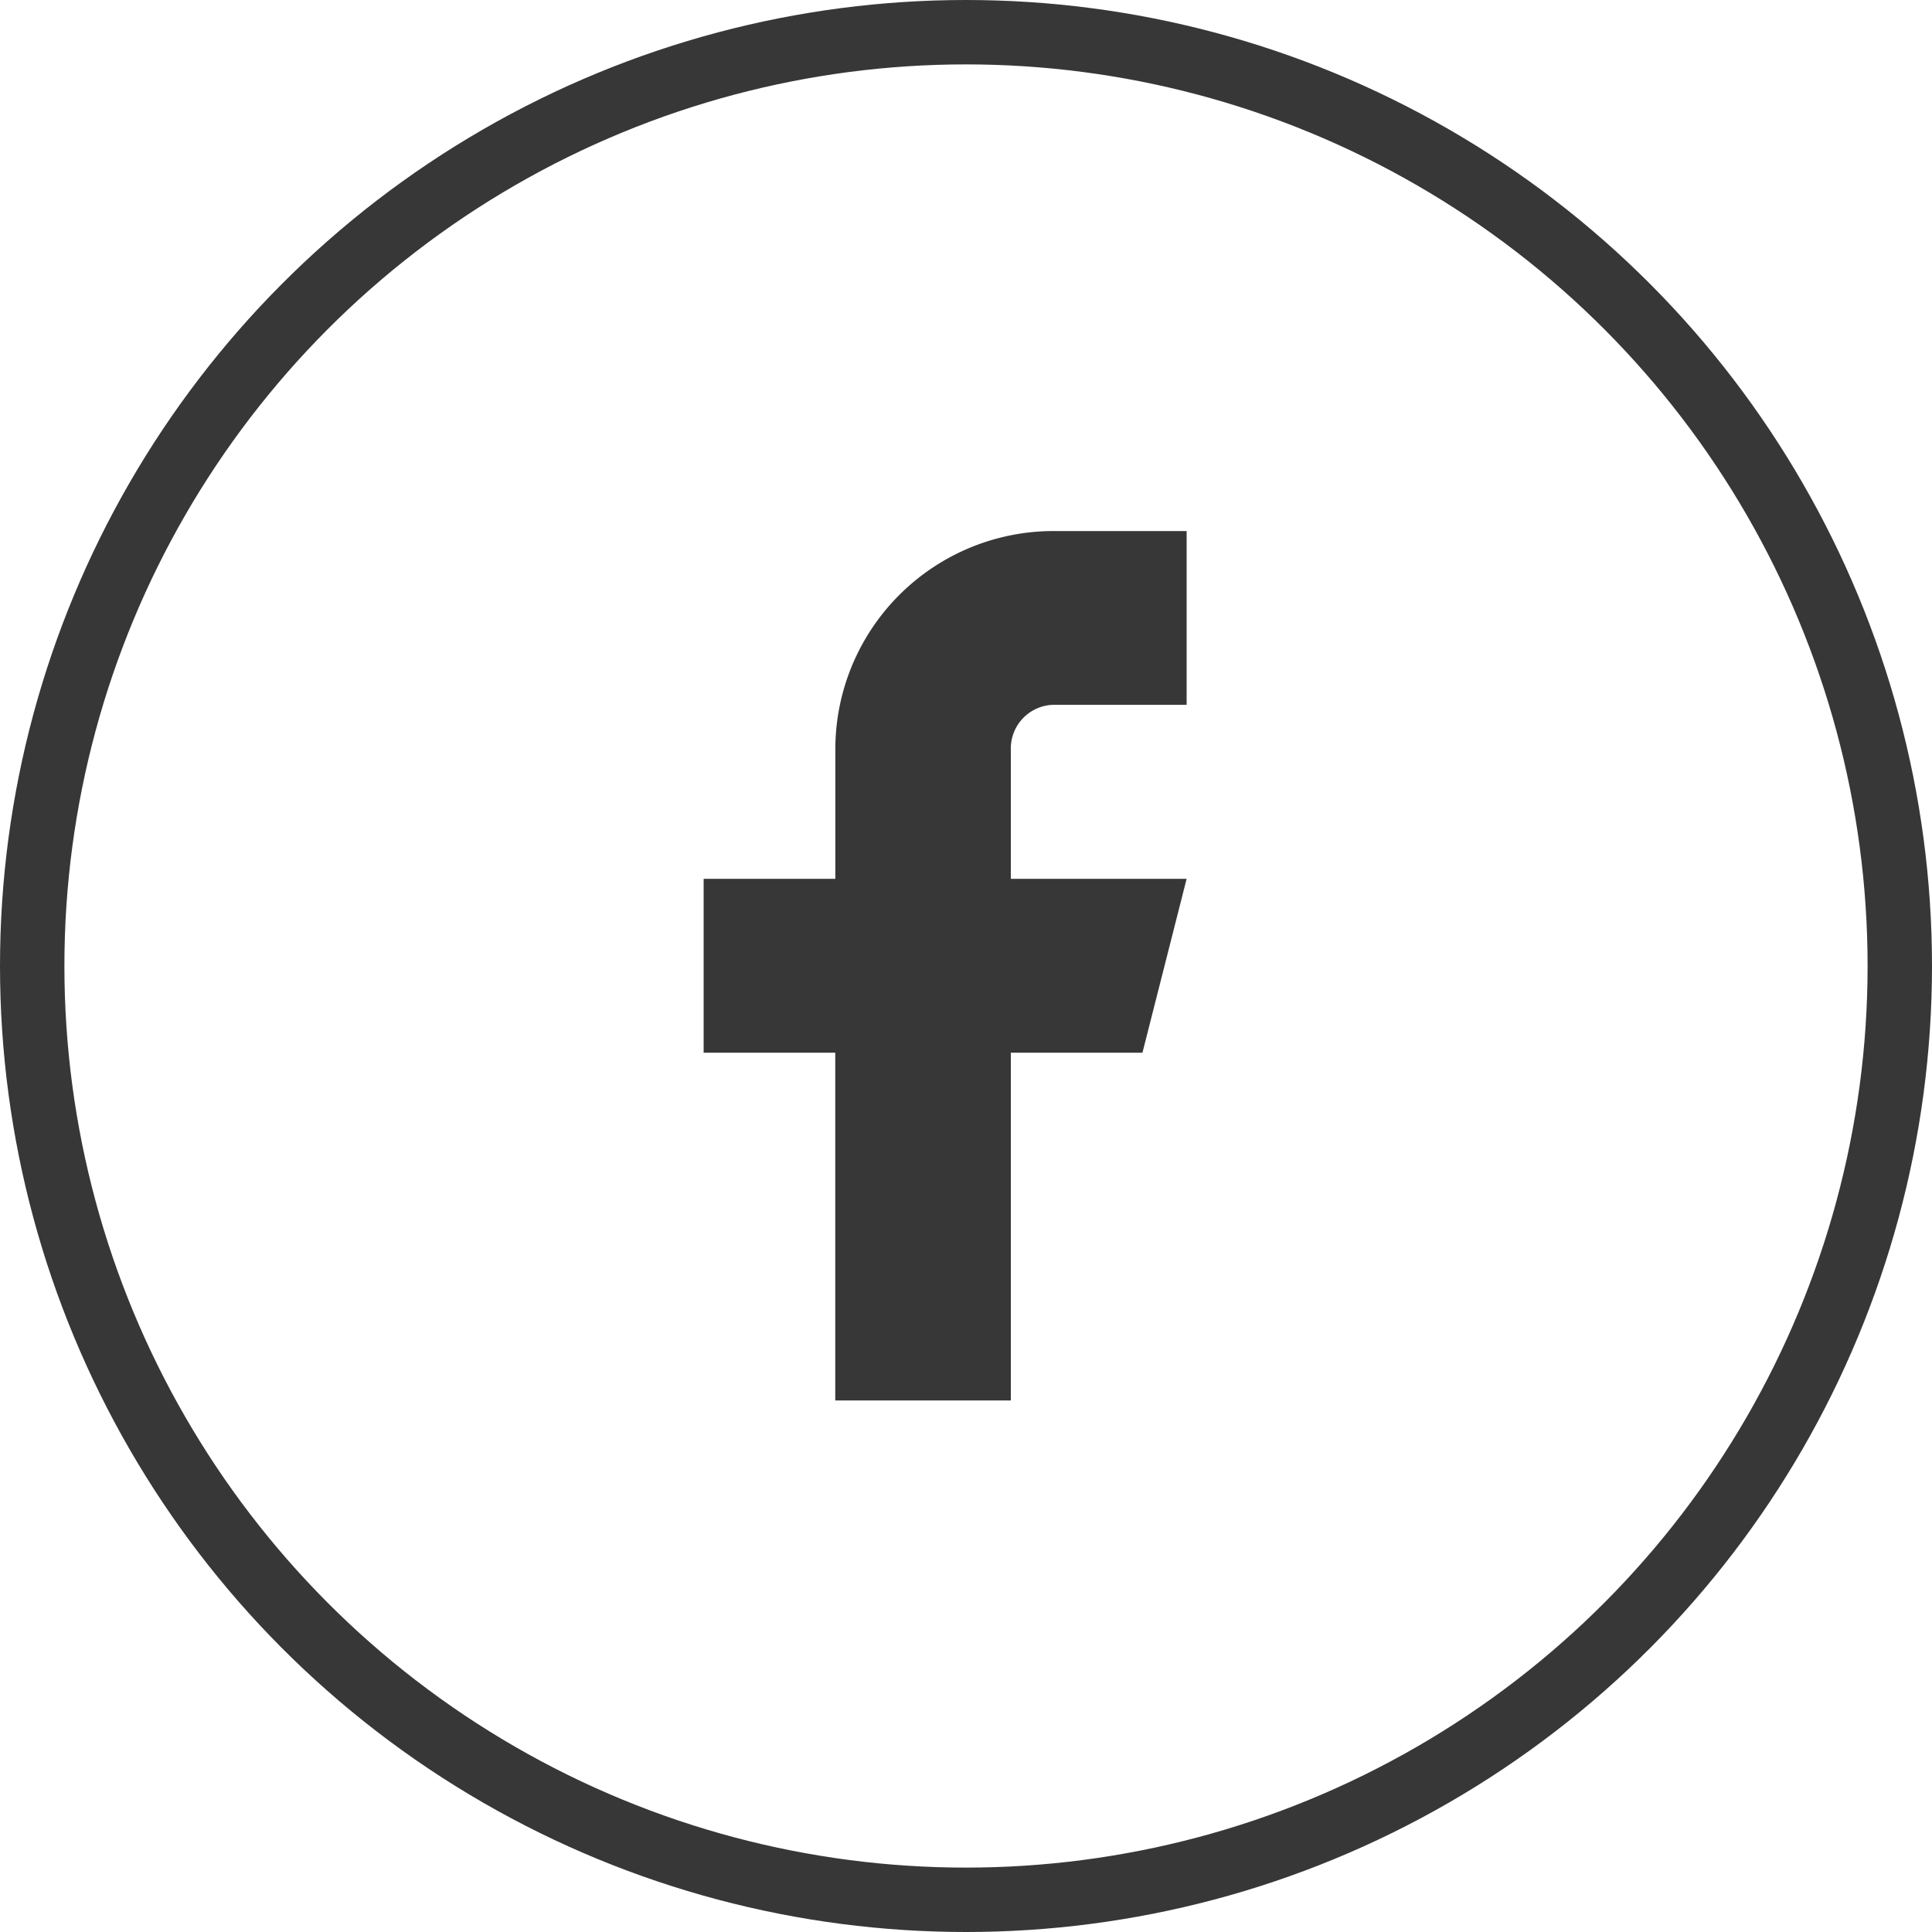
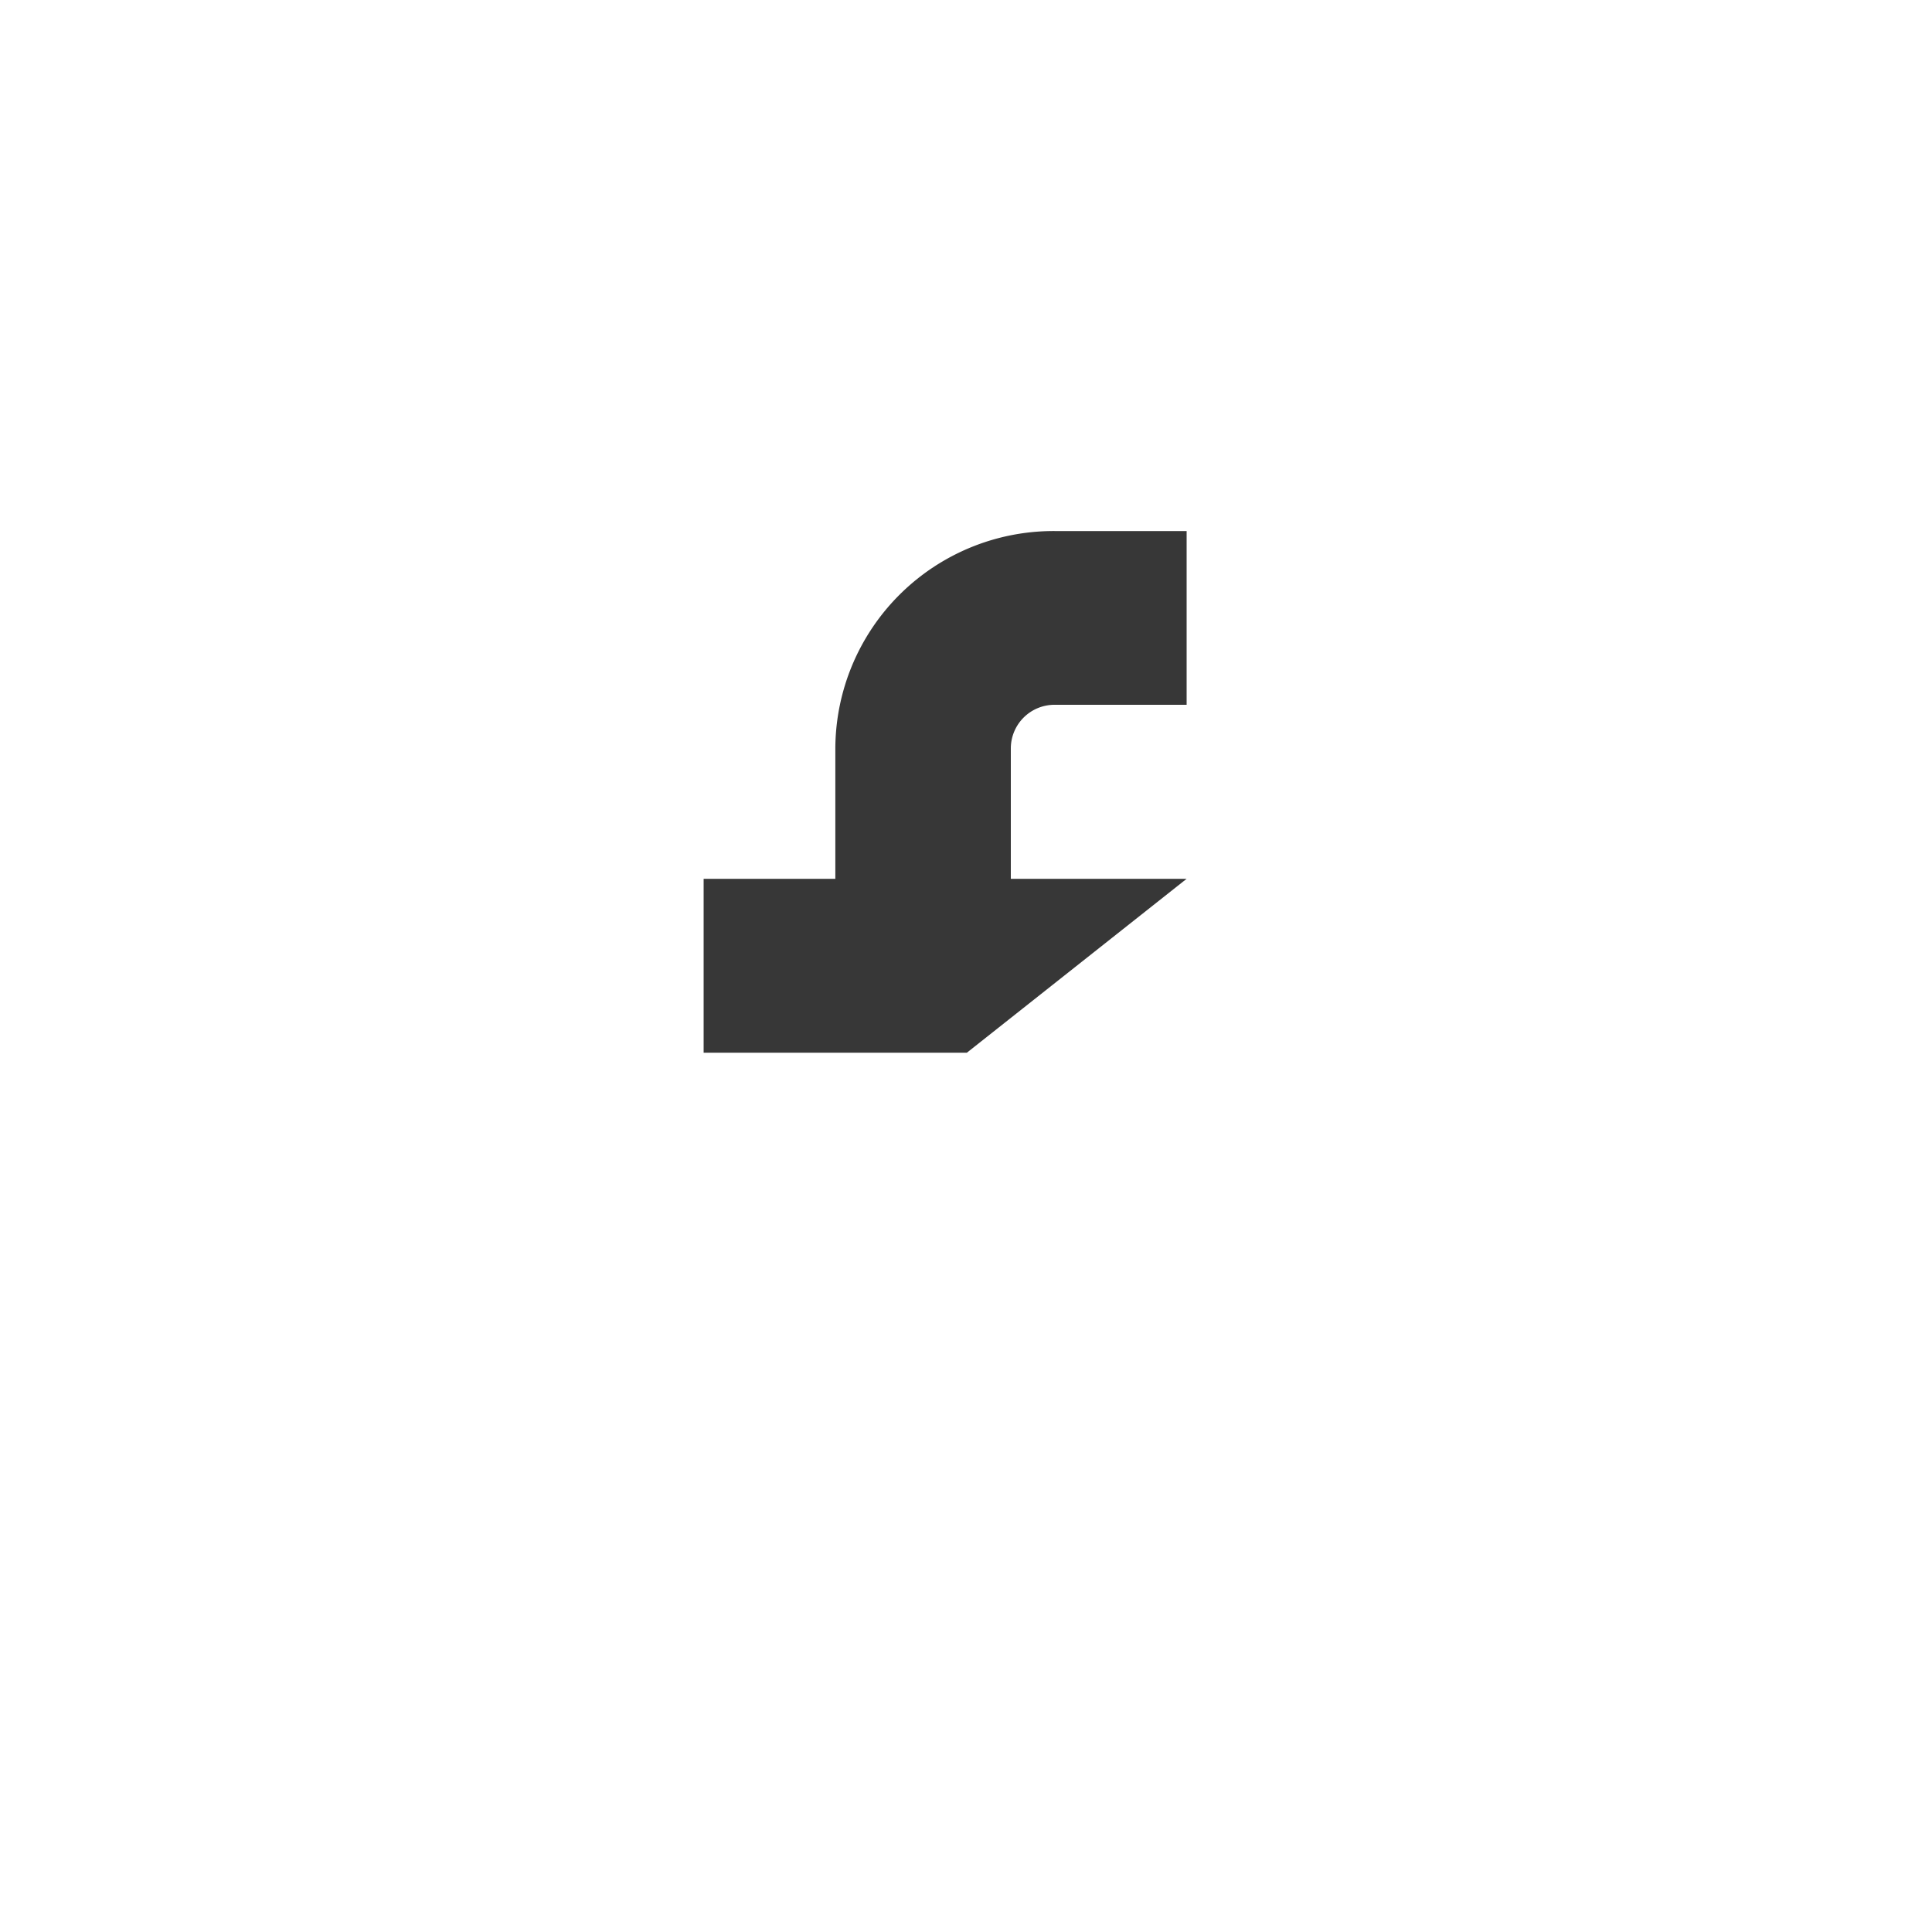
<svg xmlns="http://www.w3.org/2000/svg" width="30" height="30" viewBox="0 0 30 30">
  <g id="グループ_13625" data-name="グループ 13625" transform="translate(-1408.107)">
    <g id="楕円形_9" data-name="楕円形 9" transform="translate(1408.107)" fill="none" stroke="#373737" stroke-width="1">
-       <circle cx="15" cy="15" r="15" stroke="none" />
-       <circle cx="15" cy="15" r="14.5" fill="none" />
-     </g>
-     <path id="Icon_feather-facebook" data-name="Icon feather-facebook" d="M18,3H15.952a3.39,3.39,0,0,0-3.407,3.373V8.4H10.5v2.7h2.044v5.4H15.27V11.1h2.044L18,8.4H15.27V6.373a.678.678,0,0,1,.681-.675H18Z" transform="translate(1408.533 5.246)" fill="#373737" />
+       </g>
+     <path id="Icon_feather-facebook" data-name="Icon feather-facebook" d="M18,3H15.952a3.39,3.39,0,0,0-3.407,3.373V8.4H10.5v2.7h2.044v5.4V11.1h2.044L18,8.4H15.27V6.373a.678.678,0,0,1,.681-.675H18Z" transform="translate(1408.533 5.246)" fill="#373737" />
  </g>
</svg>